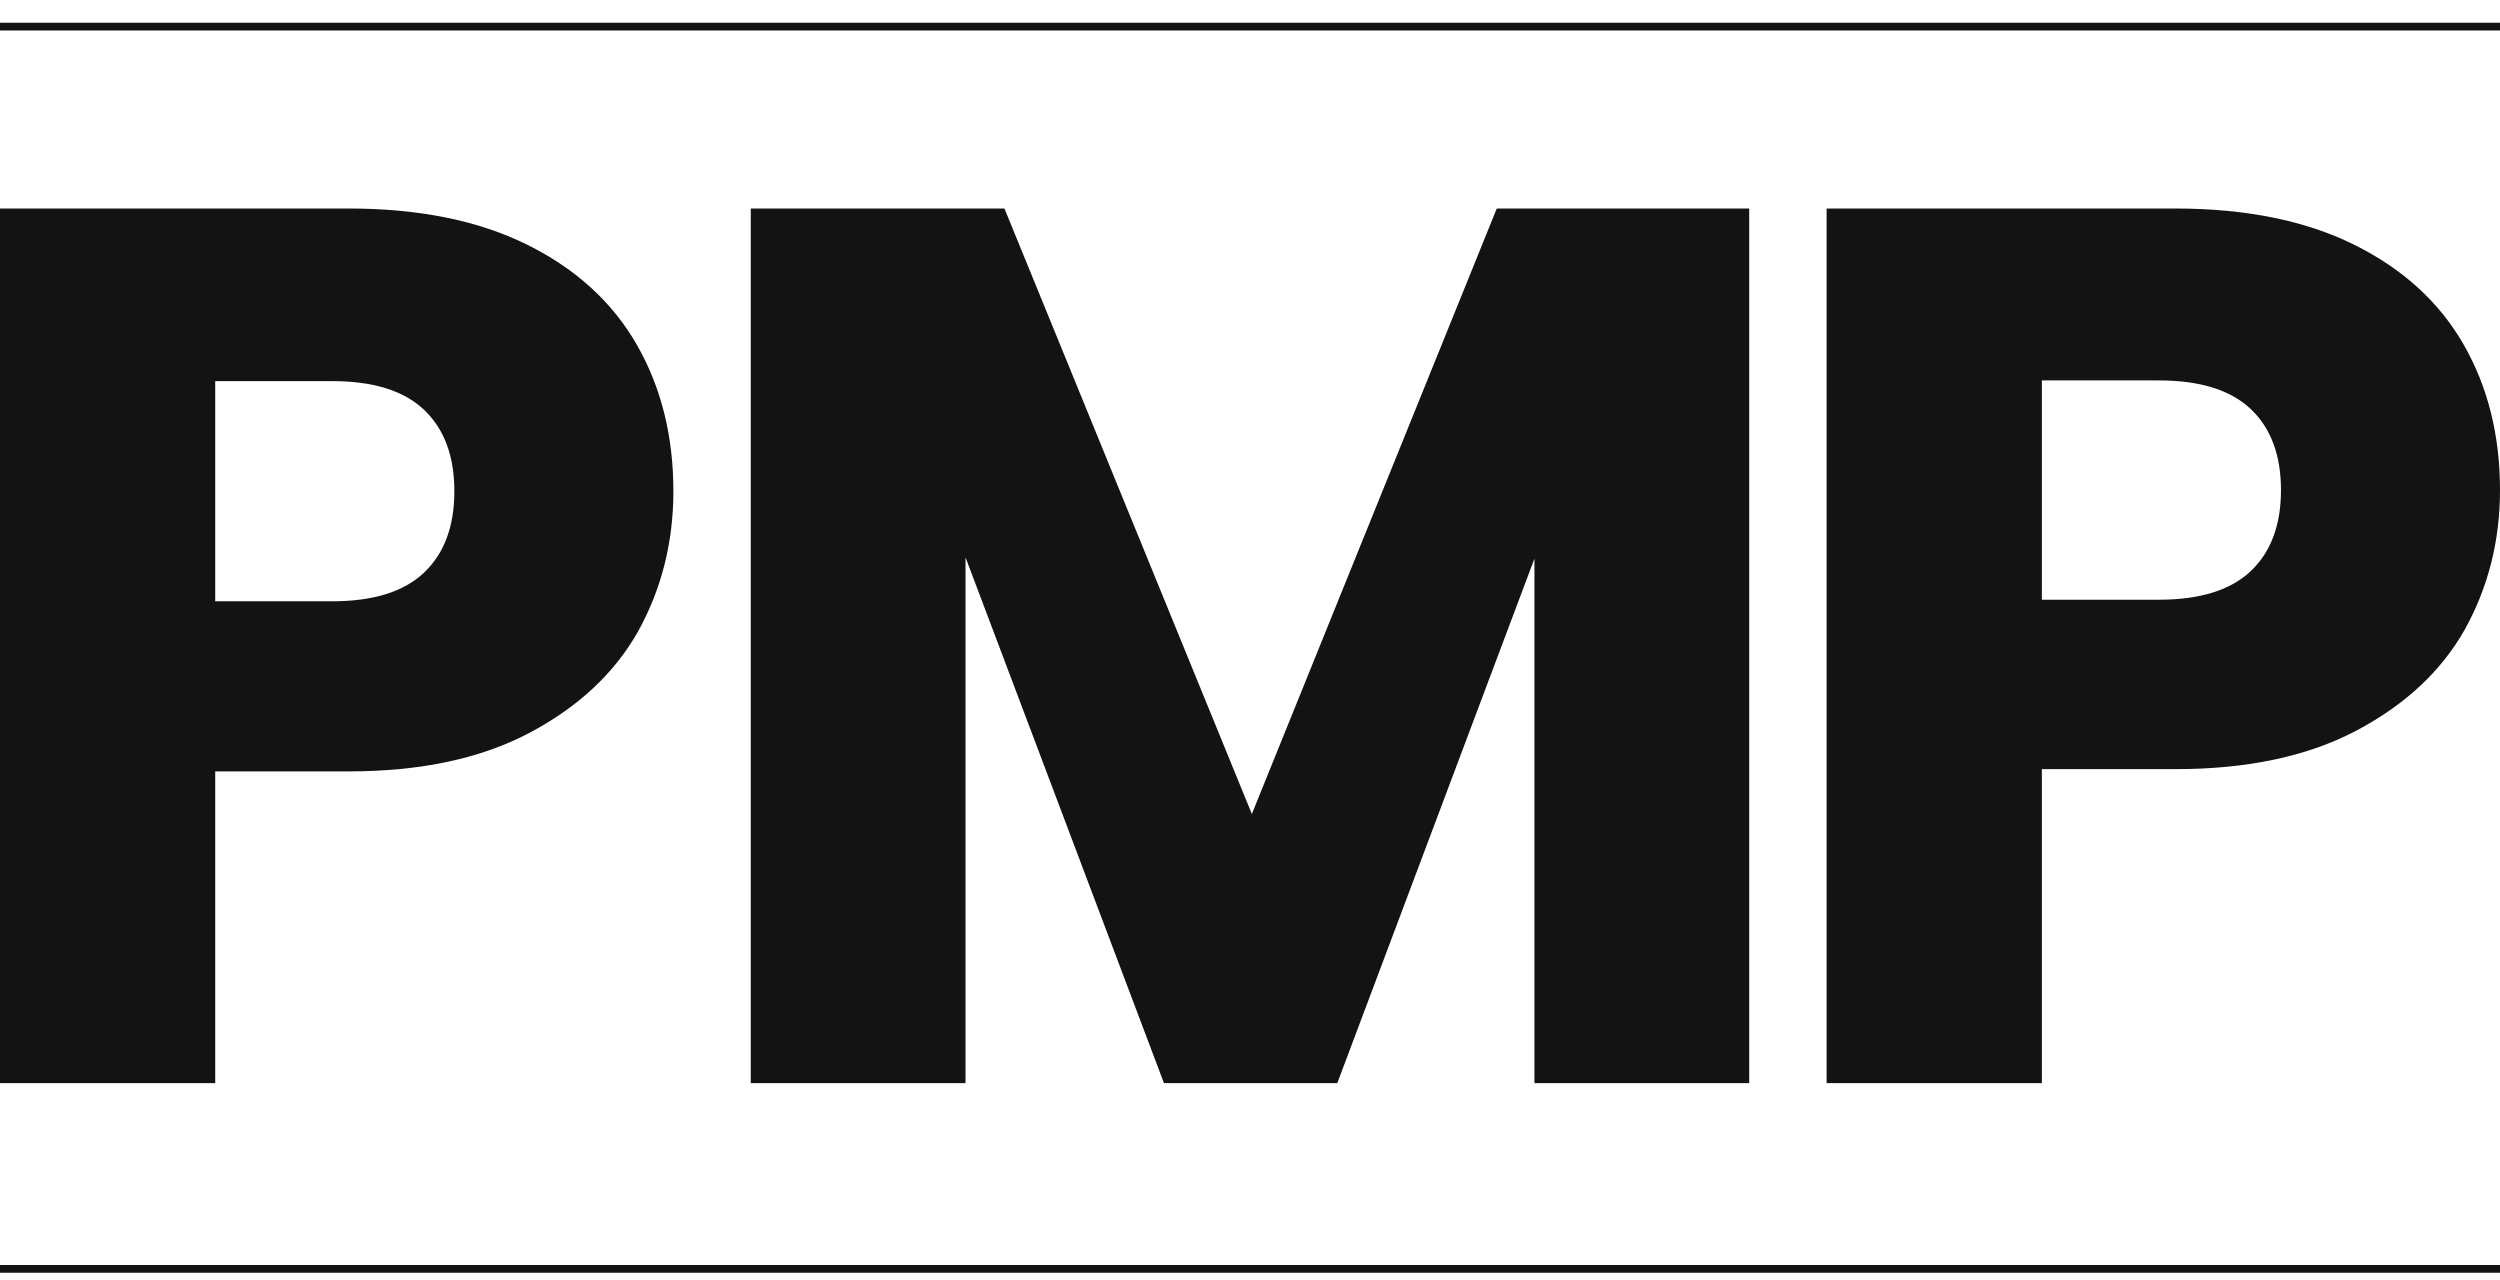
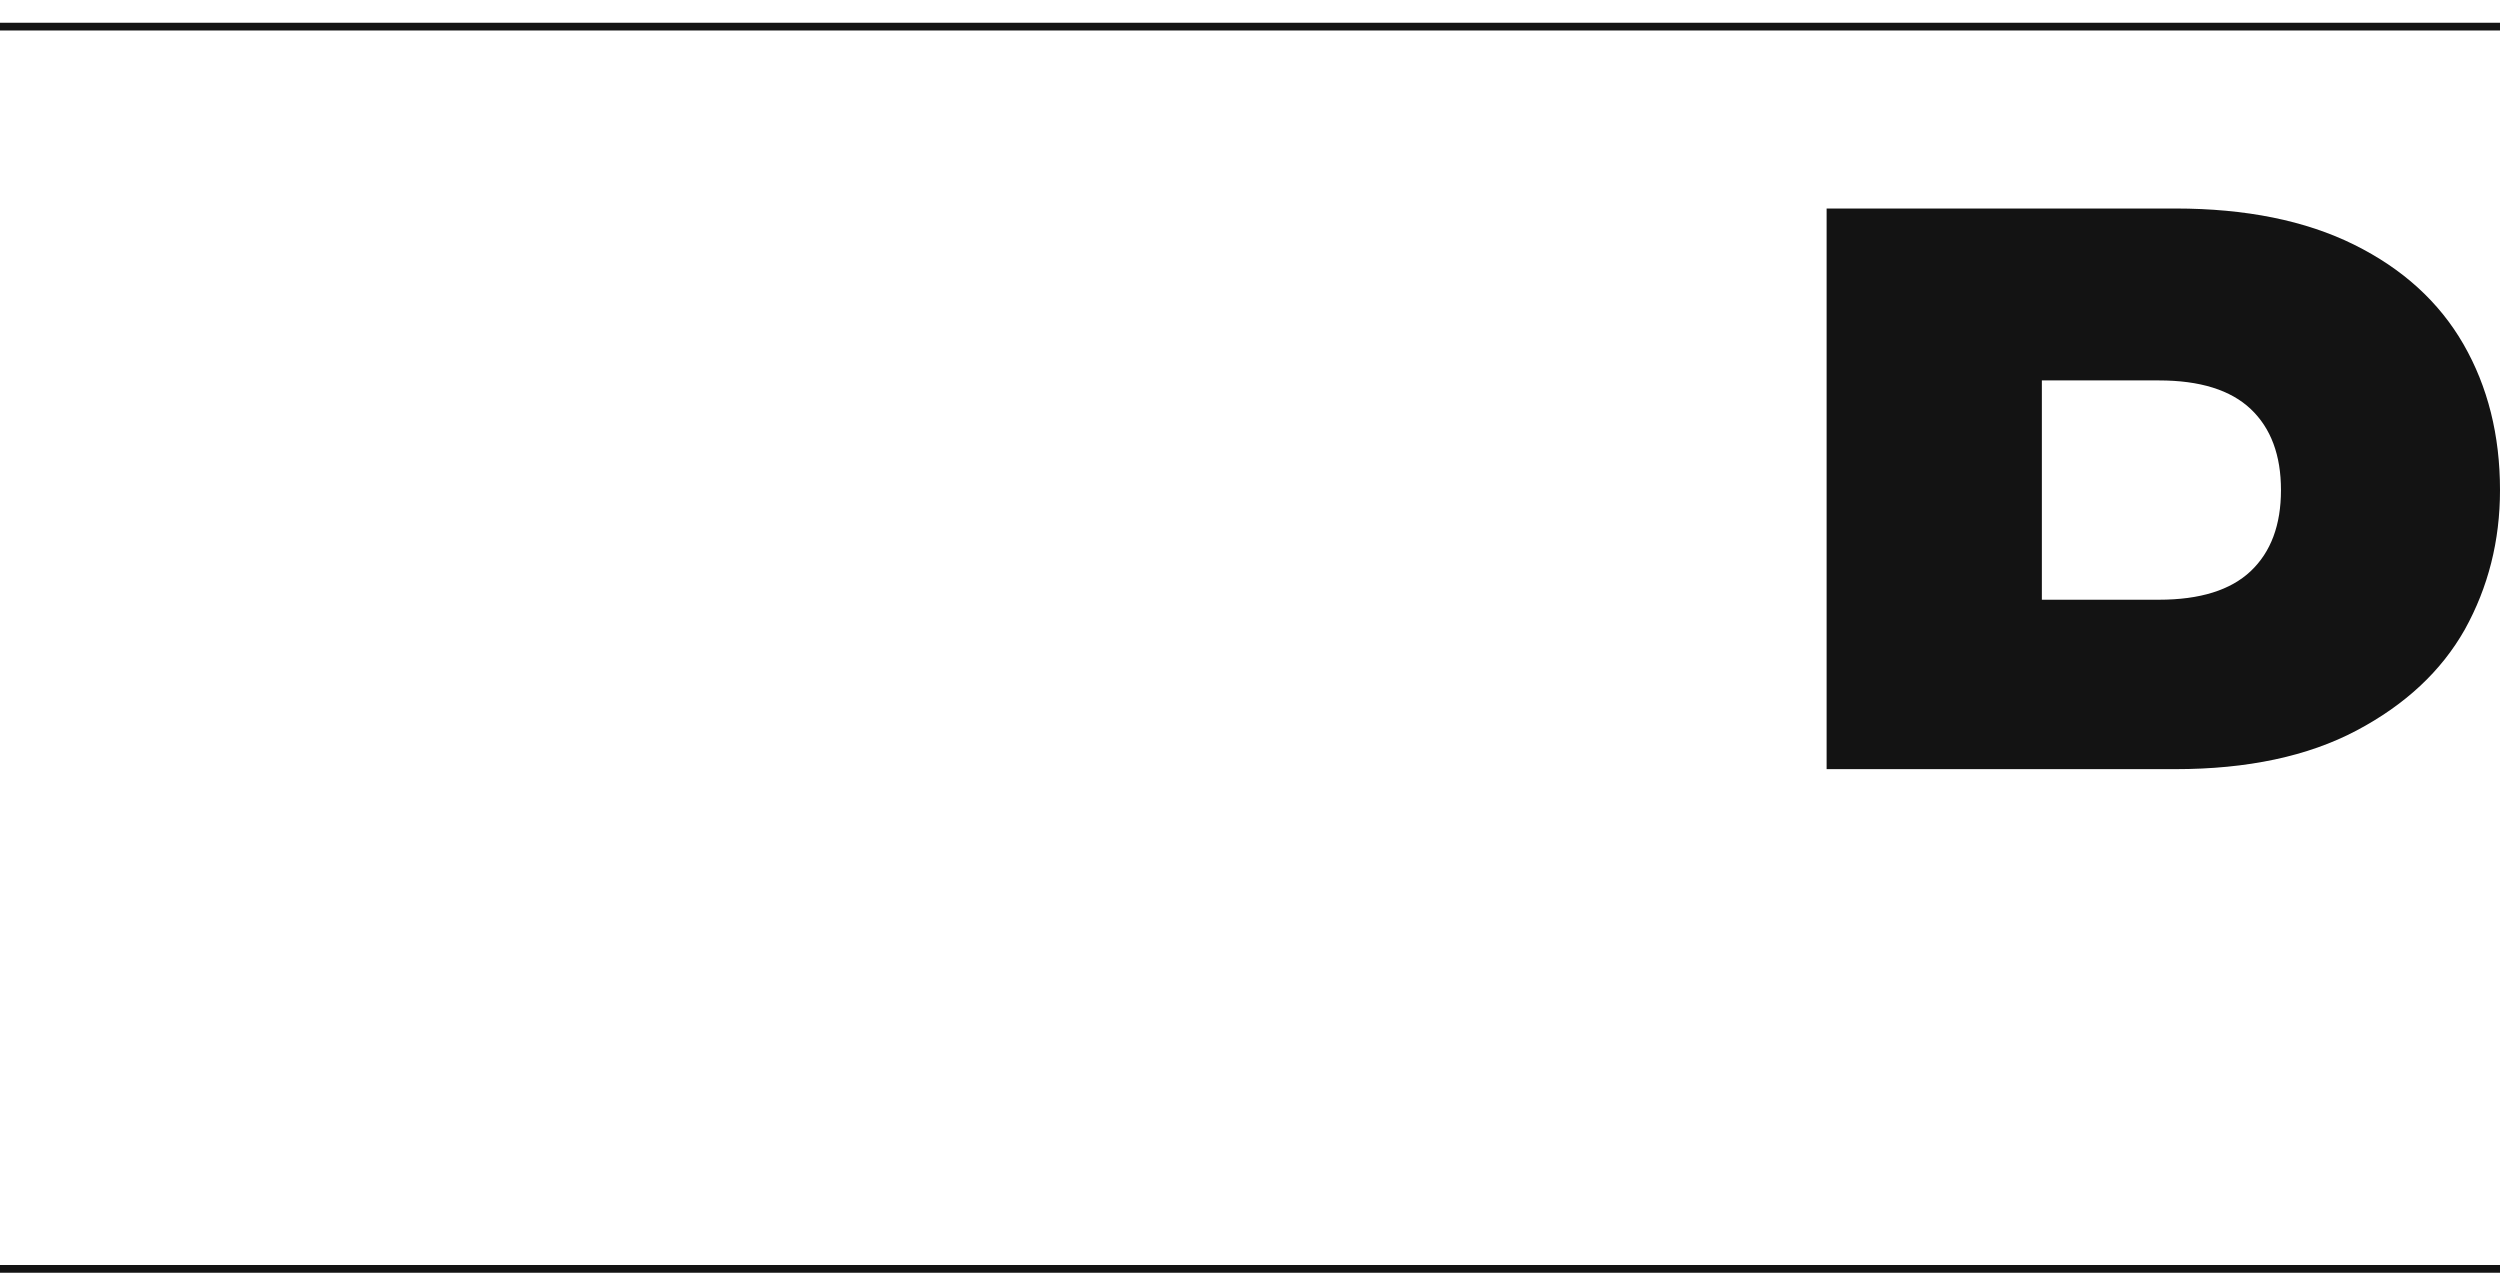
<svg xmlns="http://www.w3.org/2000/svg" width="82" height="42" viewBox="0 0 82 42" fill="none">
-   <path d="M82 16.075C82 17.736 81.615 19.262 80.844 20.651C80.073 22.014 78.89 23.117 77.293 23.962C75.697 24.806 73.716 25.228 71.349 25.228H66.973V35.526H59.913V6.839H71.349C73.66 6.839 75.615 7.234 77.211 8.024C78.807 8.814 80.004 9.904 80.803 11.293C81.601 12.683 82 14.276 82 16.075ZM70.812 19.671C72.16 19.671 73.165 19.357 73.826 18.731C74.486 18.104 74.816 17.219 74.816 16.075C74.816 14.93 74.486 14.045 73.826 13.418C73.165 12.792 72.16 12.478 70.812 12.478H66.973V19.671H70.812Z" fill="#131313" />
-   <path d="M57.374 6.839V35.526H50.33V18.322L43.863 35.526H38.178L31.669 18.281V35.526H24.625V6.839H32.946L41.061 26.699L49.094 6.839H57.374Z" fill="#131313" />
-   <path d="M22.087 16.111C22.087 17.78 21.701 19.312 20.931 20.707C20.16 22.074 18.977 23.182 17.38 24.03C15.784 24.878 13.803 25.302 11.435 25.302H7.059L7.059 35.526H0V6.839H11.435C13.747 6.839 15.701 7.236 17.298 8.029C18.894 8.822 20.091 9.916 20.89 11.311C21.688 12.706 22.087 14.306 22.087 16.111ZM10.899 19.722C12.247 19.722 13.252 19.407 13.913 18.778C14.573 18.149 14.903 17.26 14.903 16.111C14.903 14.963 14.573 14.074 13.913 13.445C13.252 12.816 12.247 12.501 10.899 12.501H7.059V19.722H10.899Z" fill="#131313" />
+   <path d="M82 16.075C82 17.736 81.615 19.262 80.844 20.651C80.073 22.014 78.89 23.117 77.293 23.962C75.697 24.806 73.716 25.228 71.349 25.228H66.973H59.913V6.839H71.349C73.66 6.839 75.615 7.234 77.211 8.024C78.807 8.814 80.004 9.904 80.803 11.293C81.601 12.683 82 14.276 82 16.075ZM70.812 19.671C72.16 19.671 73.165 19.357 73.826 18.731C74.486 18.104 74.816 17.219 74.816 16.075C74.816 14.93 74.486 14.045 73.826 13.418C73.165 12.792 72.16 12.478 70.812 12.478H66.973V19.671H70.812Z" fill="#131313" />
  <line y1="0.873" x2="82" y2="0.873" stroke="#131313" stroke-width="0.254" />
  <path d="M0 41.619H82" stroke="#131313" stroke-width="0.254" />
</svg>